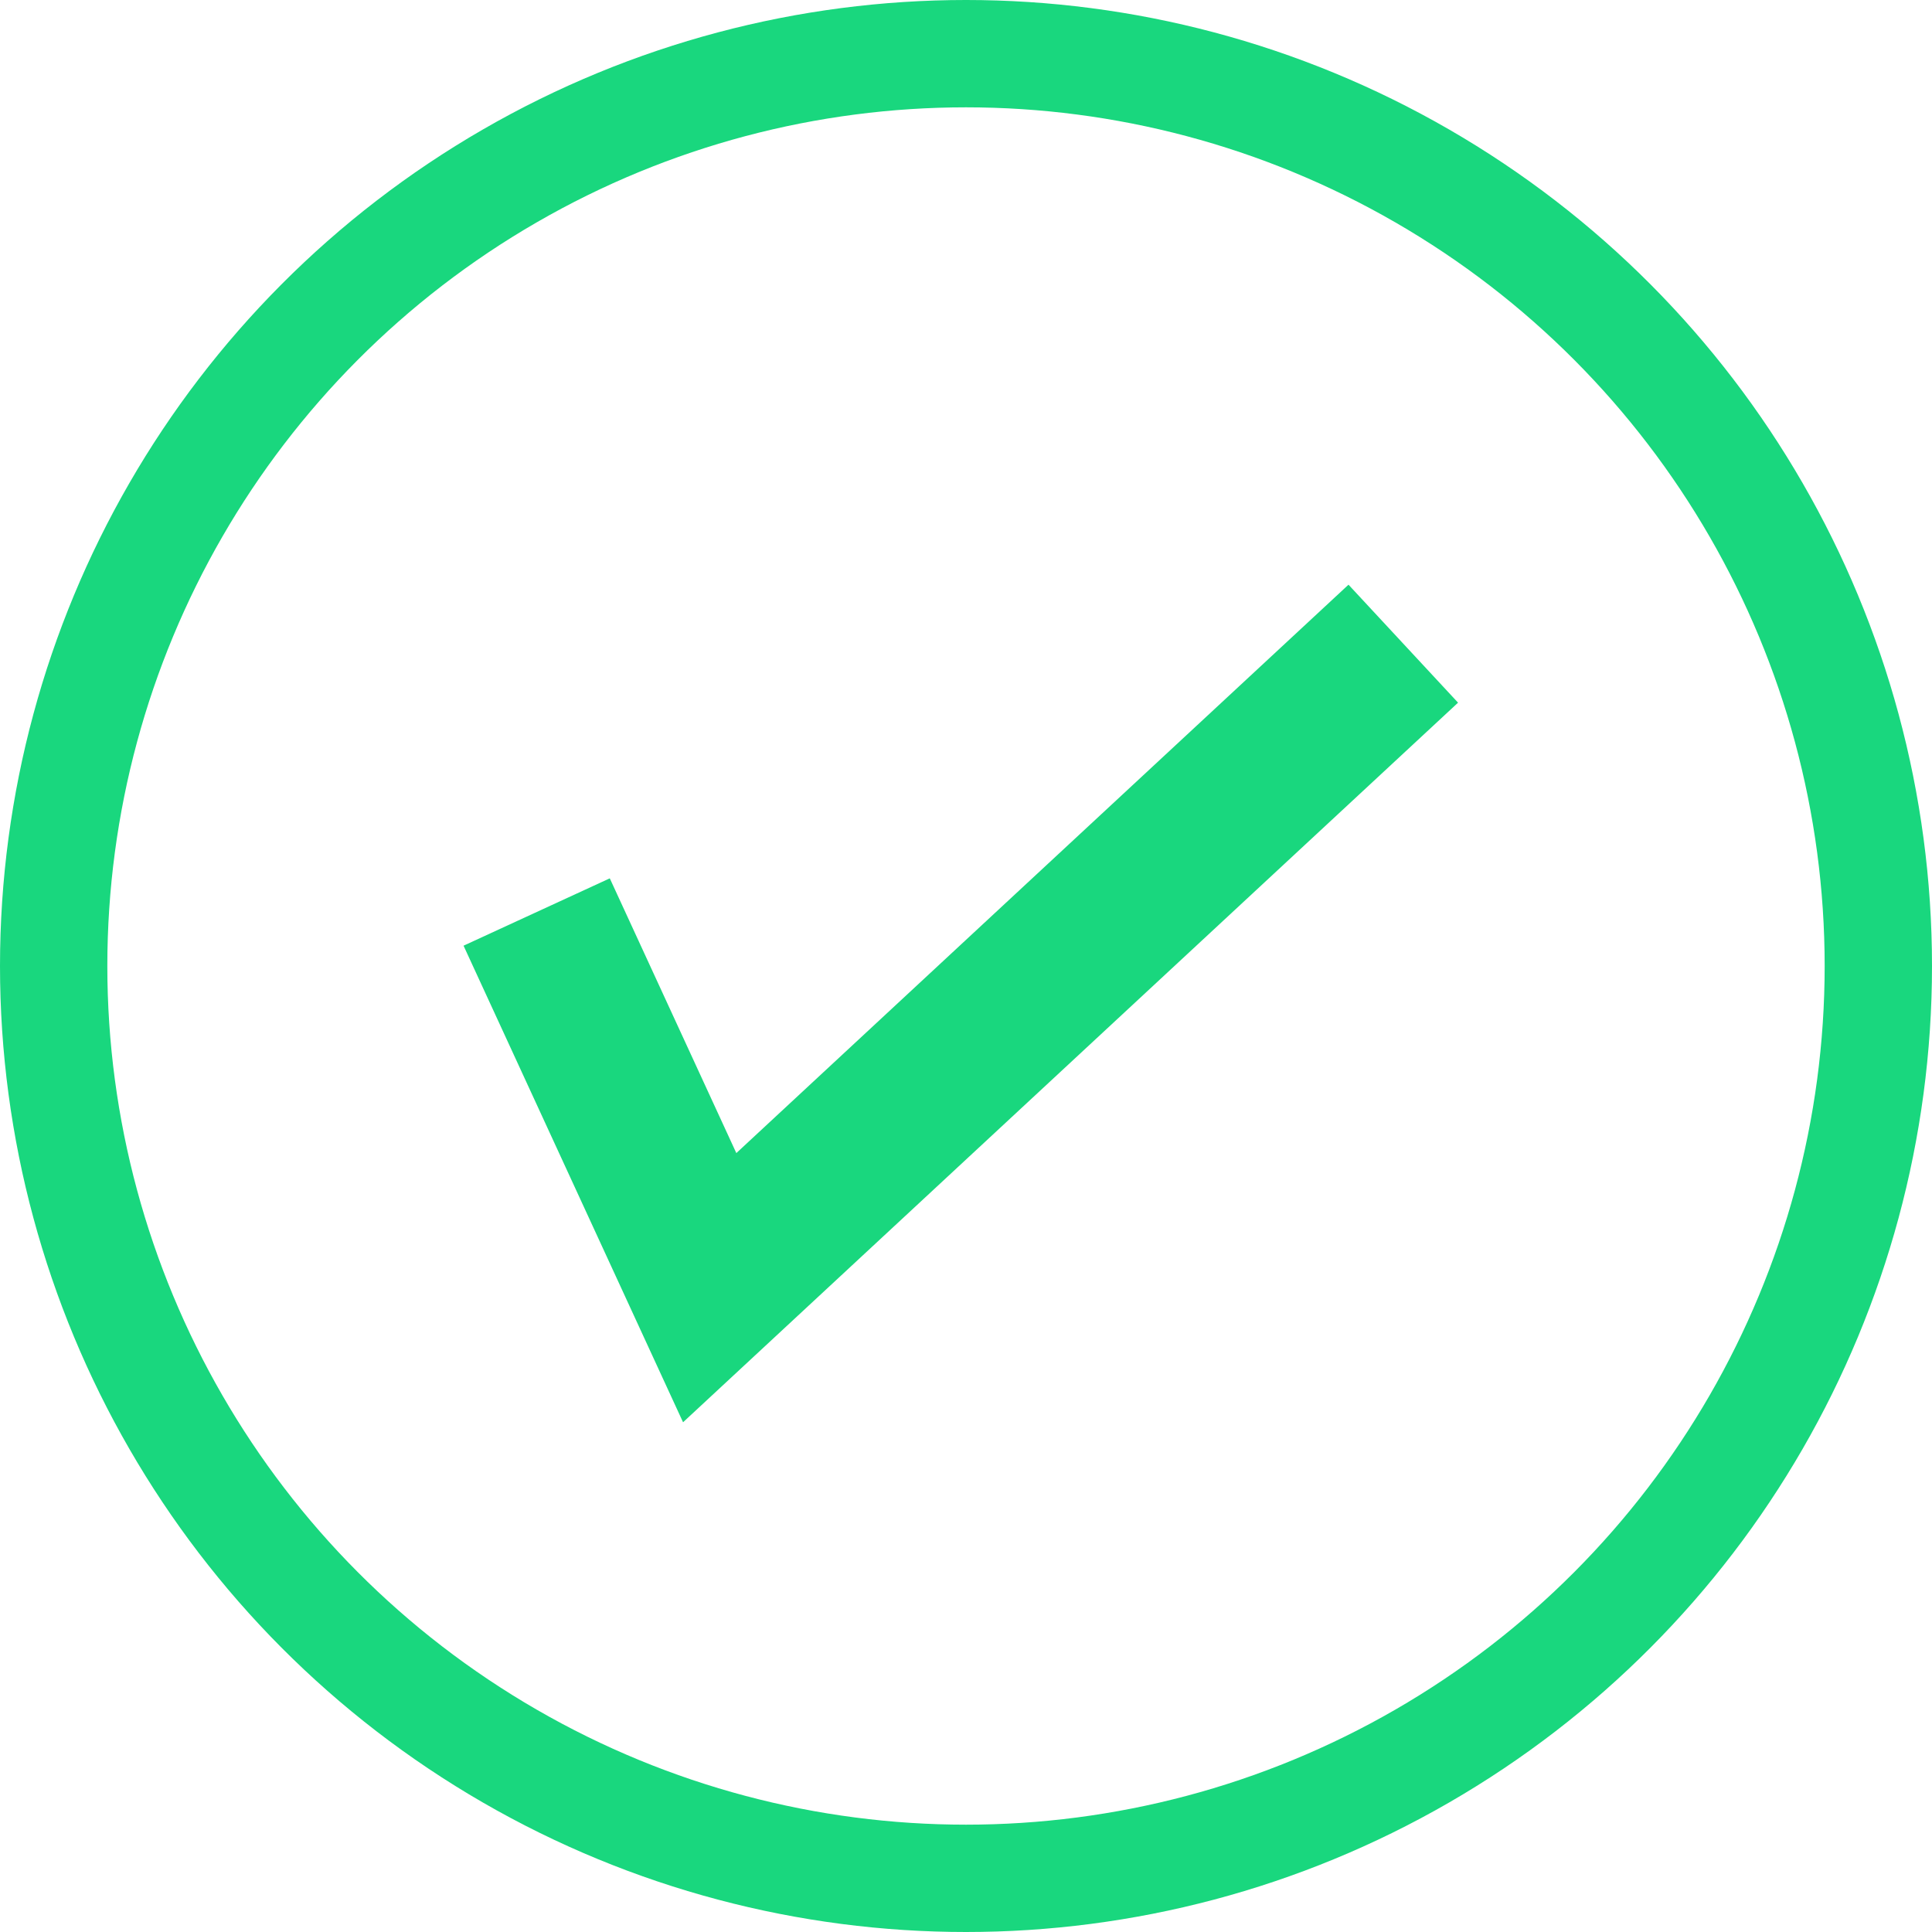
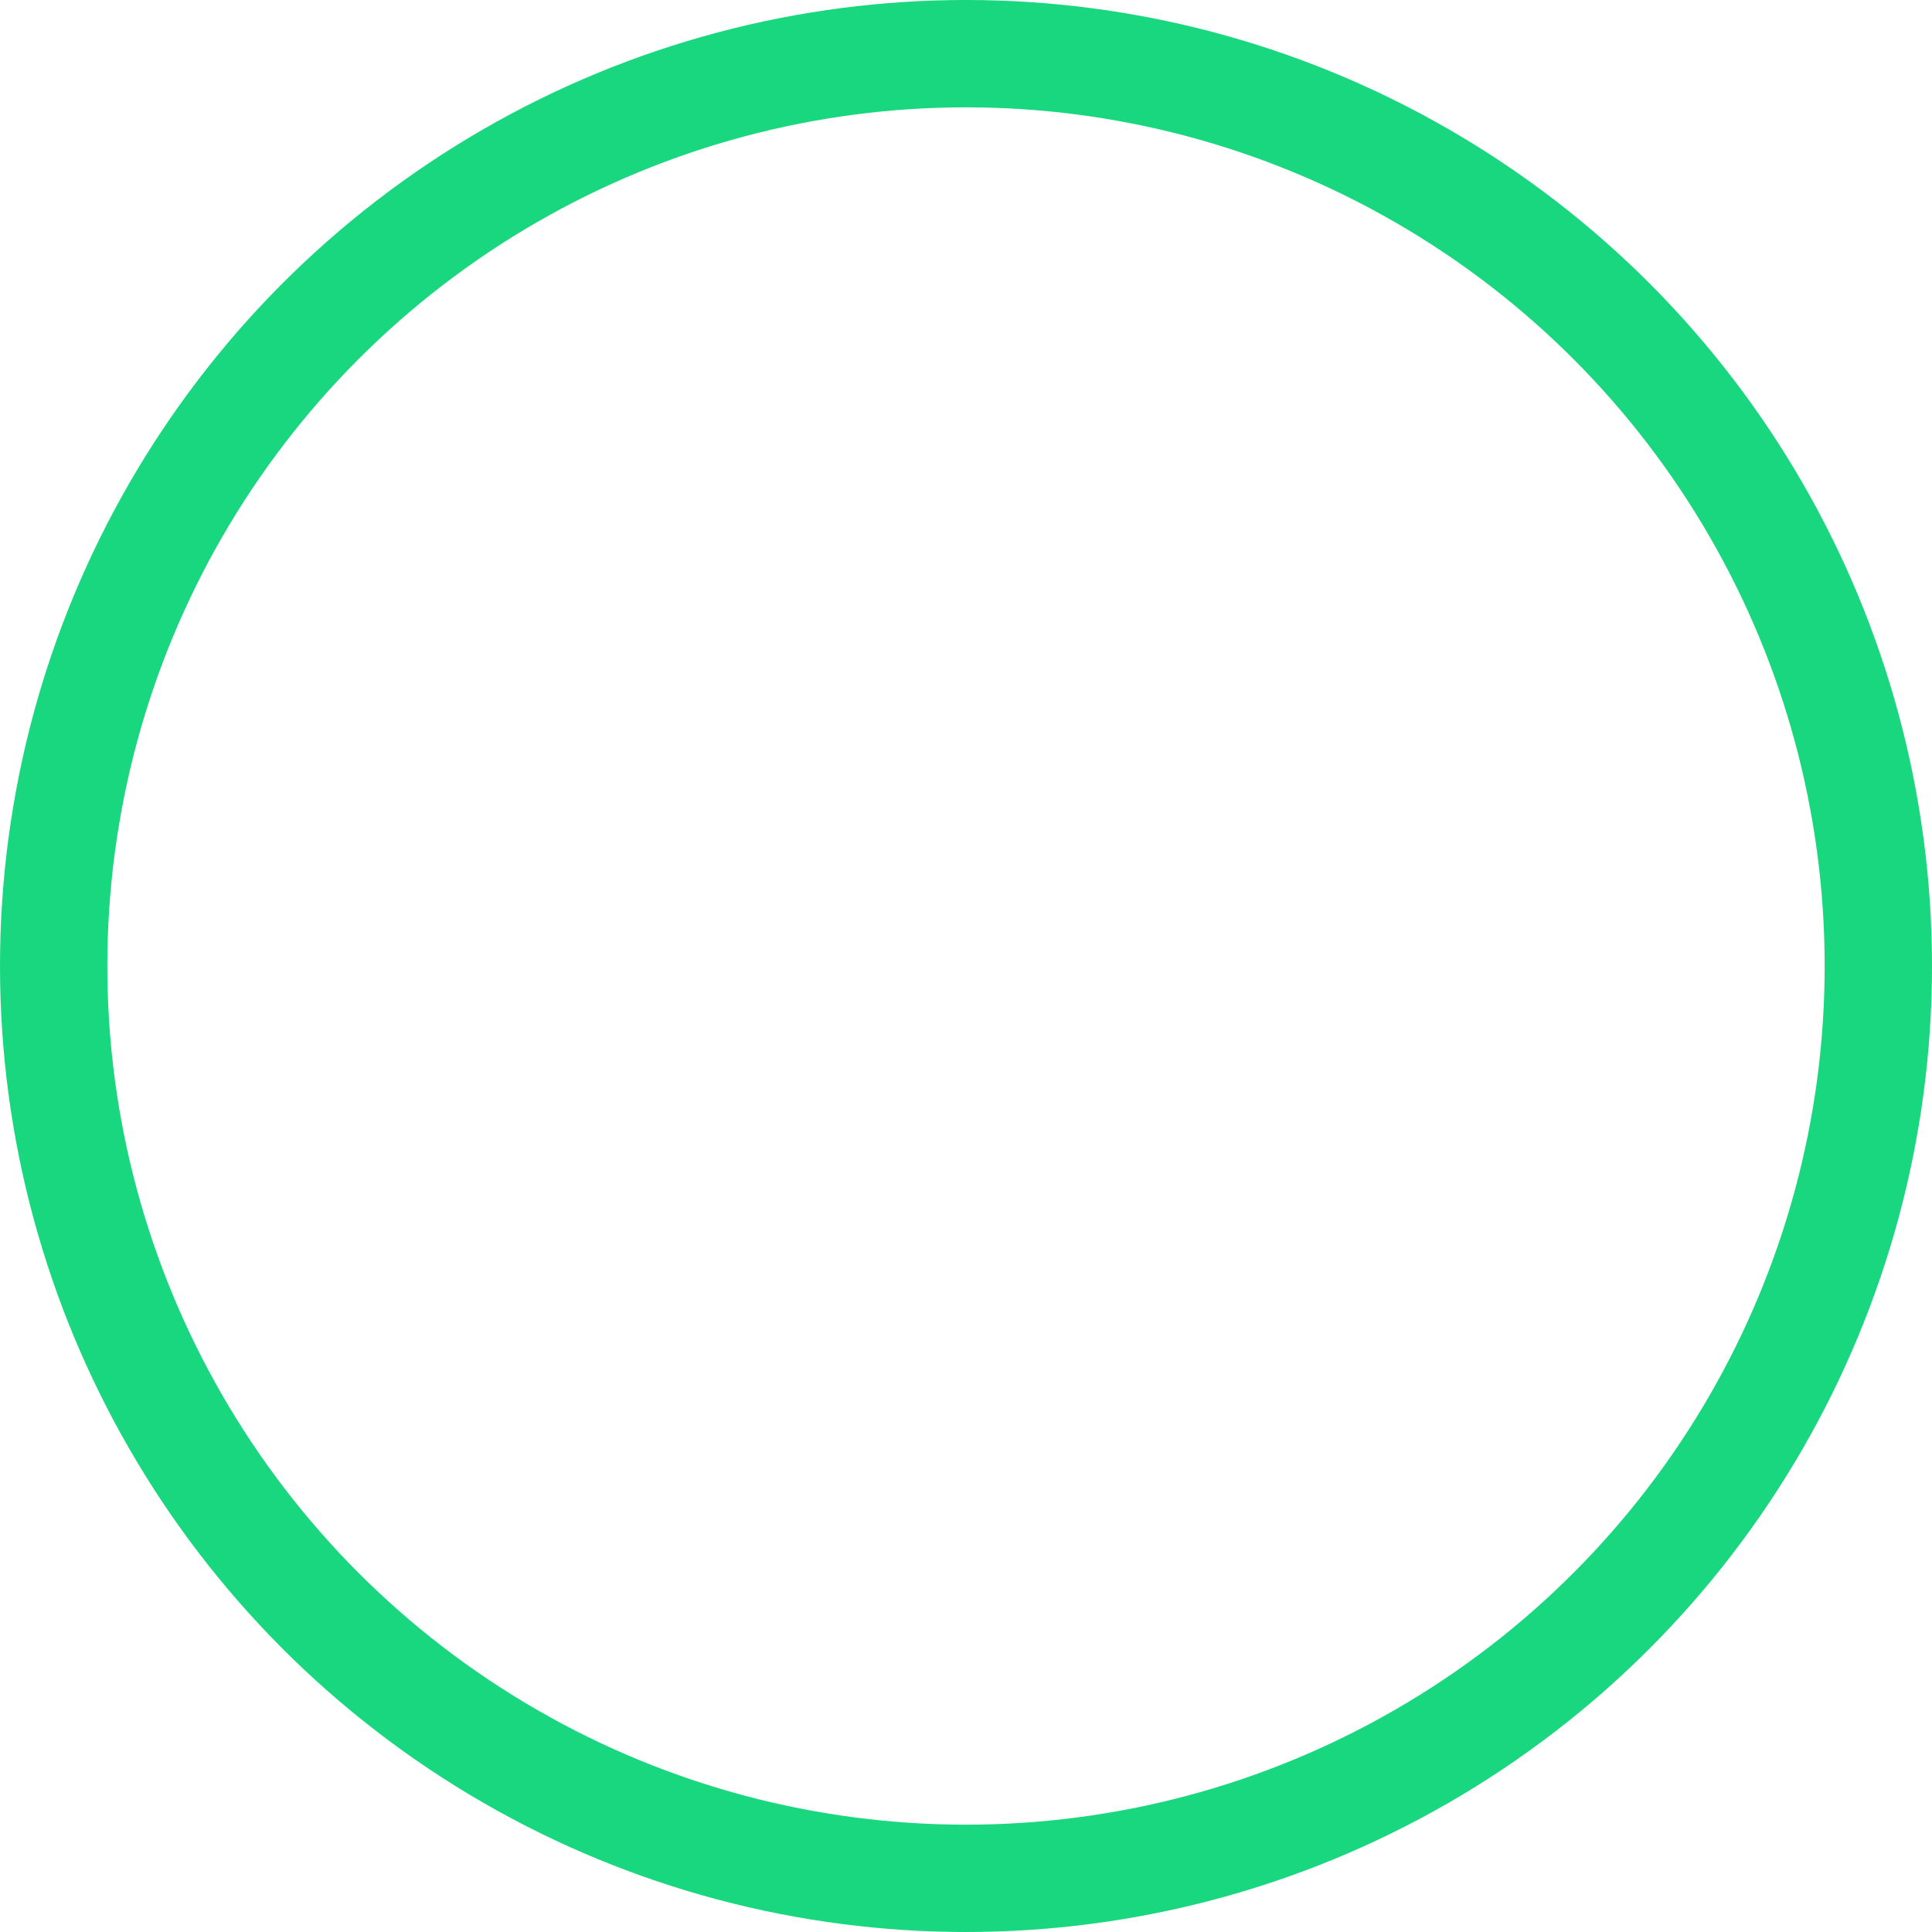
<svg xmlns="http://www.w3.org/2000/svg" width="18" height="18" viewBox="0 0 18 18">
  <defs>
    <style>.a,.b,.d{fill:none;}.a,.b{stroke:#19d77e;}.a{stroke-miterlimit:10;stroke-width:1.5px;}.c{stroke:none;}</style>
  </defs>
  <g transform="translate(-203.5 -25)">
-     <path class="a" d="M819.5,408.436l1.612,3.5,6.462-6" transform="translate(-611 -374.939)" />
    <g class="b" transform="translate(203.5 25)">
-       <circle class="c" cx="9" cy="9" r="9" />
      <circle class="d" cx="9" cy="9" r="8.5" />
    </g>
  </g>
</svg>